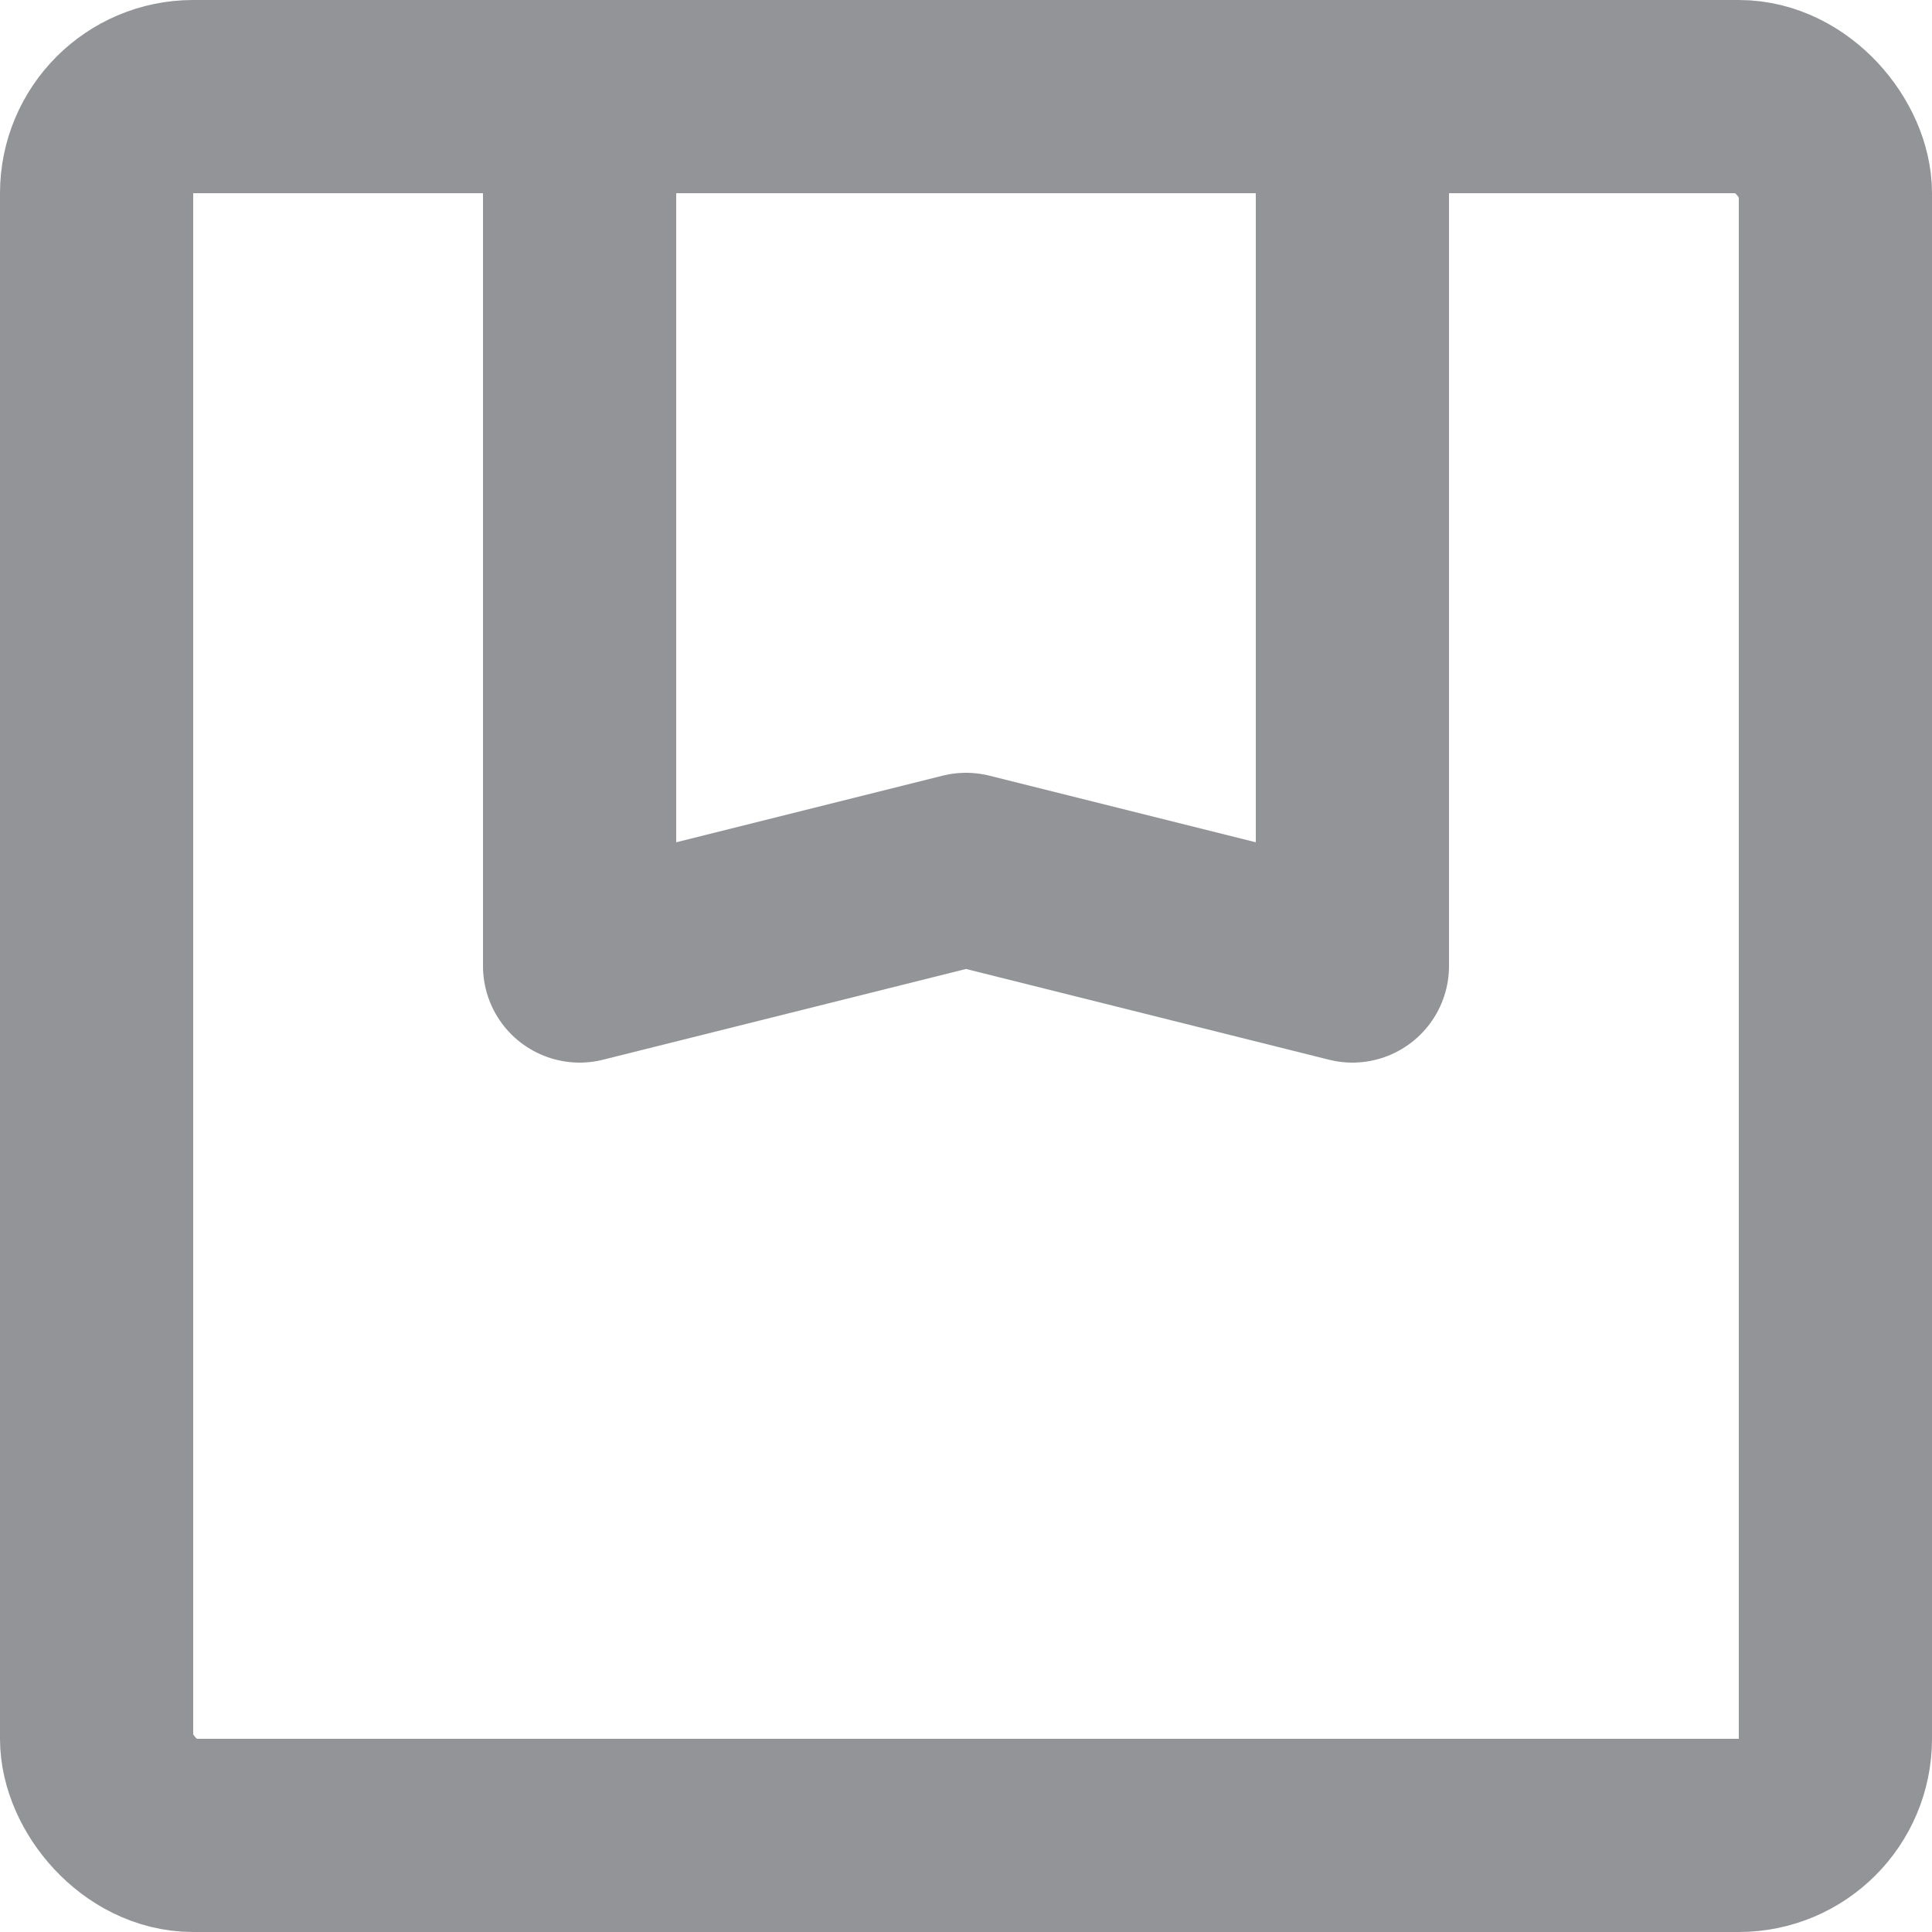
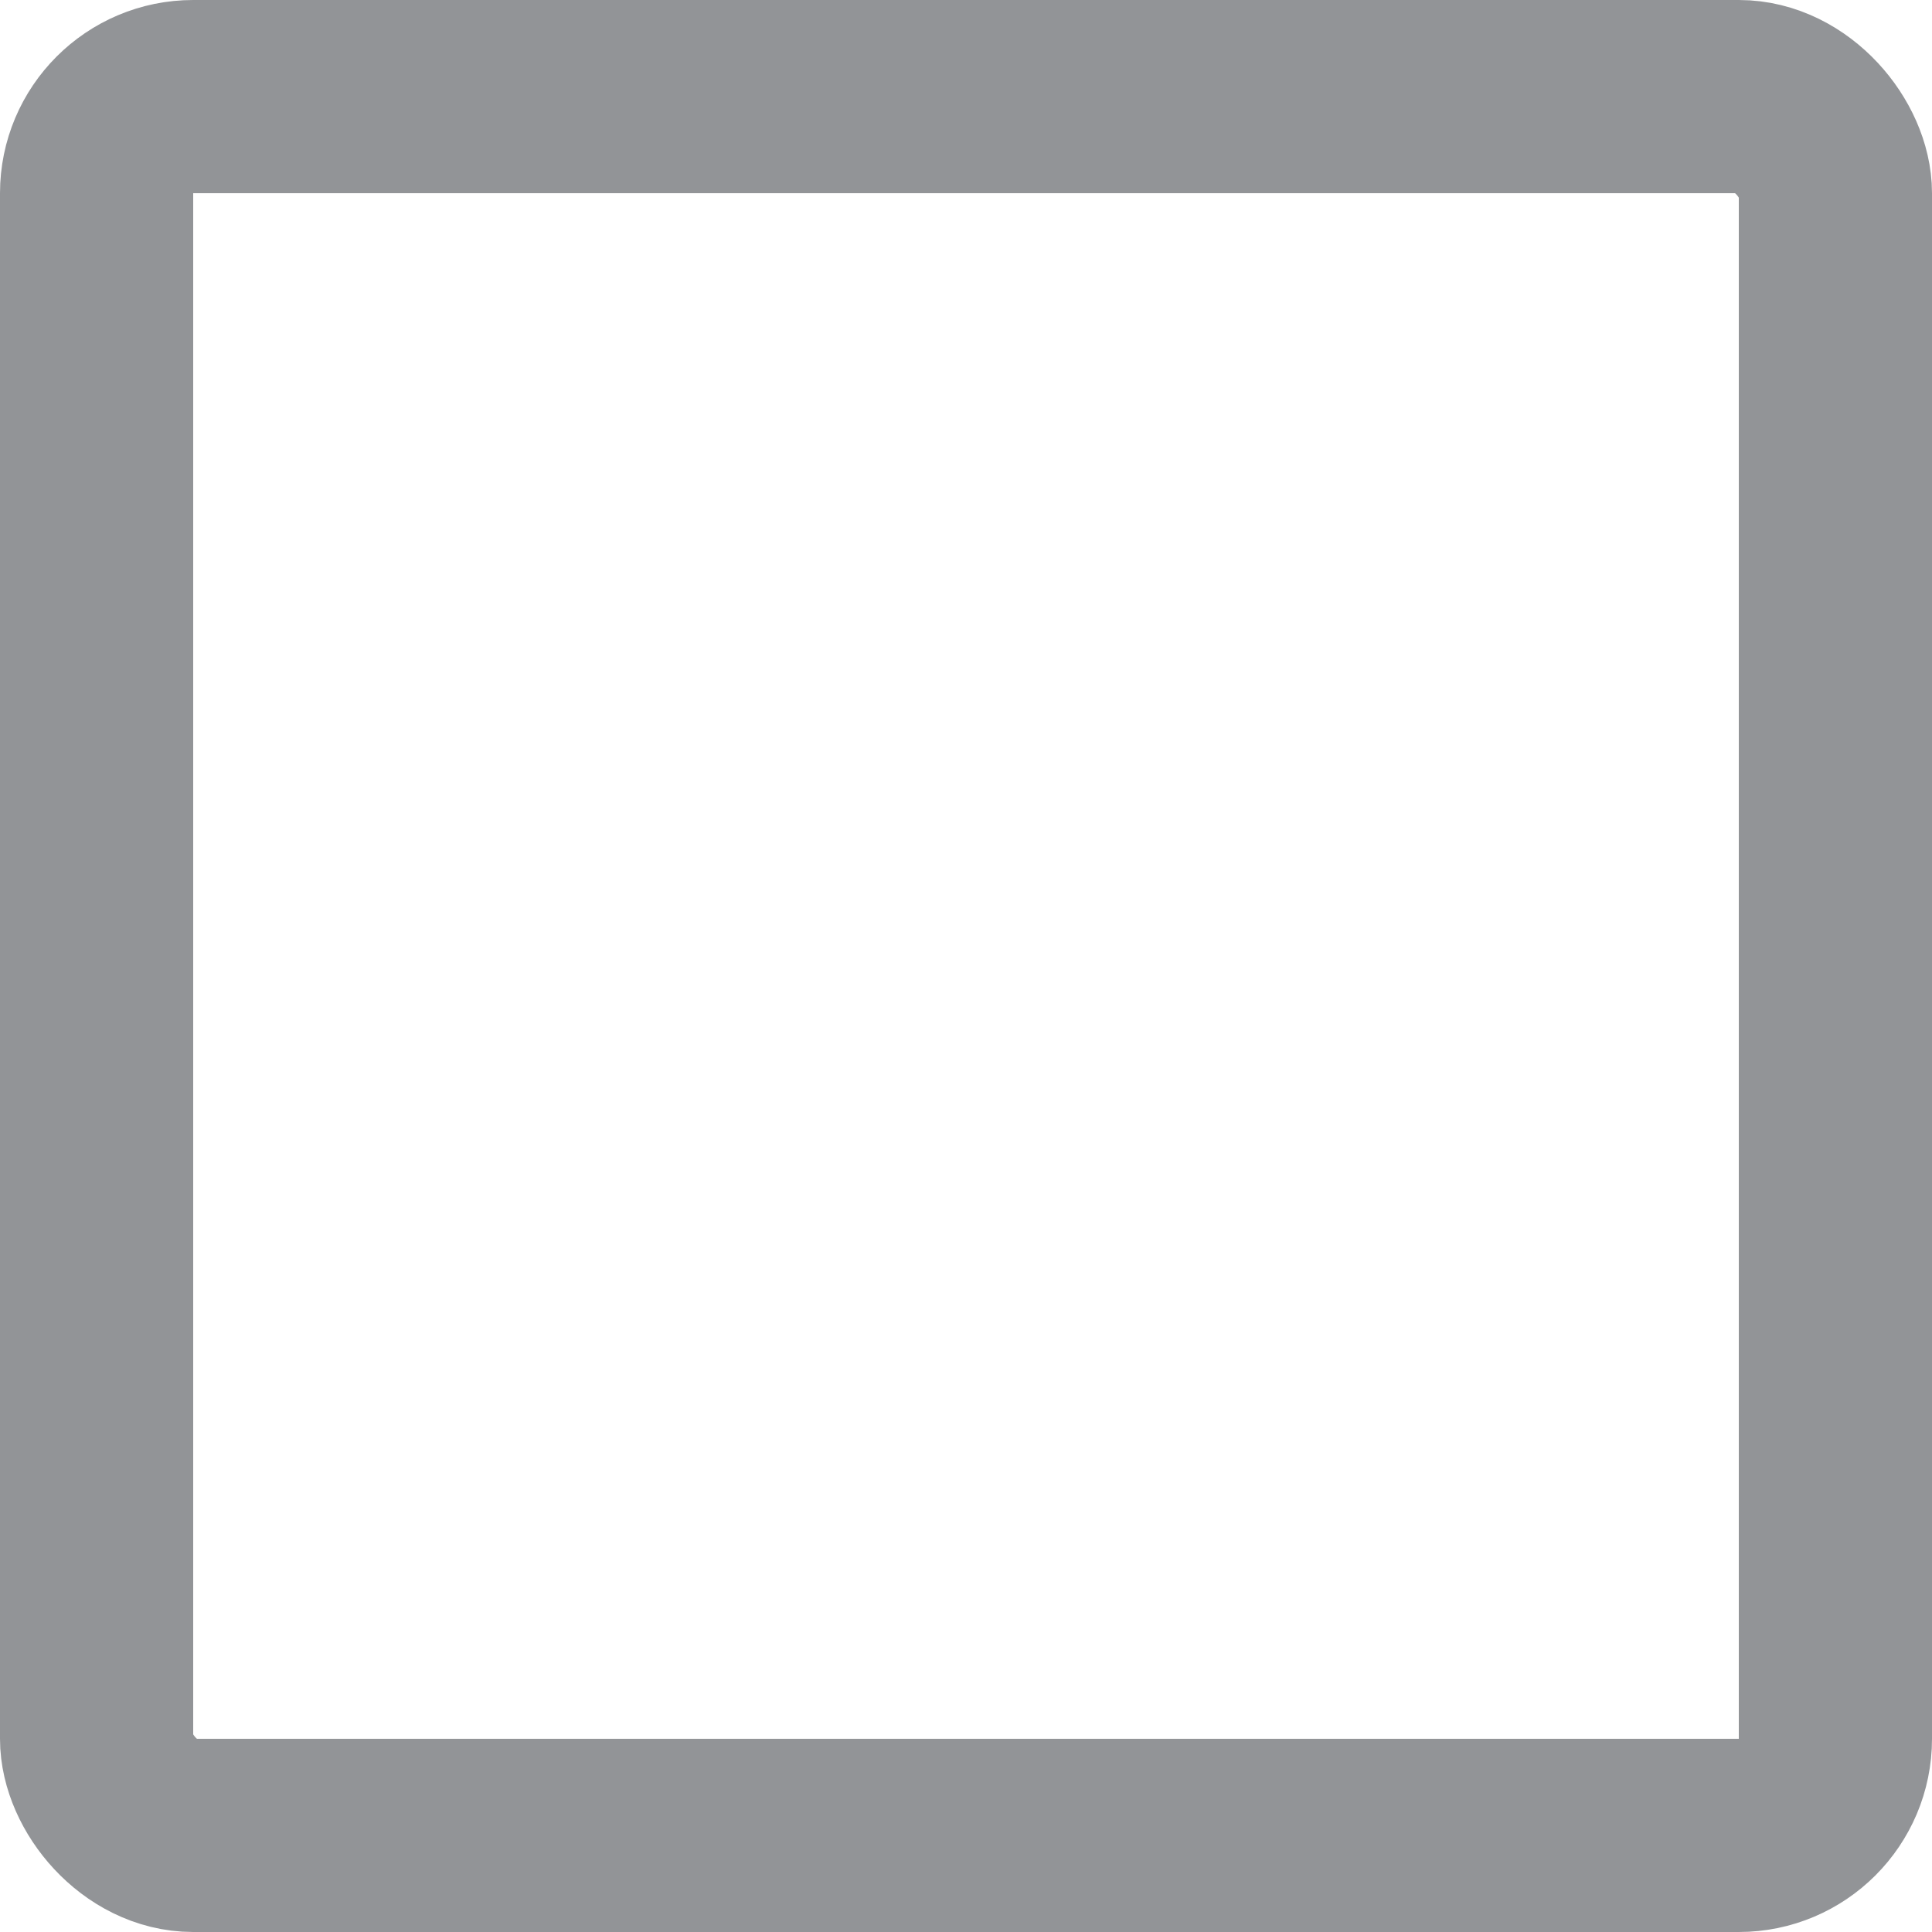
<svg xmlns="http://www.w3.org/2000/svg" viewBox="0 0 10 10">
  <defs>
    <style>.cls-1{fill:none;stroke:#929497;stroke-linecap:round;stroke-linejoin:round;}</style>
  </defs>
  <g id="Layer_2" data-name="Layer 2">
    <g id="Home_Page_-_Header_Tab_1" data-name="Home Page - Header Tab 1">
      <rect id="primary" class="cls-1" x="0.5" y="0.5" width="9" height="9" rx="0.5" />
-       <polygon id="primary-2" class="cls-1" points="7 0.5 3 0.5 3 5 5 4.5 7 5 7 0.5" />
    </g>
  </g>
</svg>